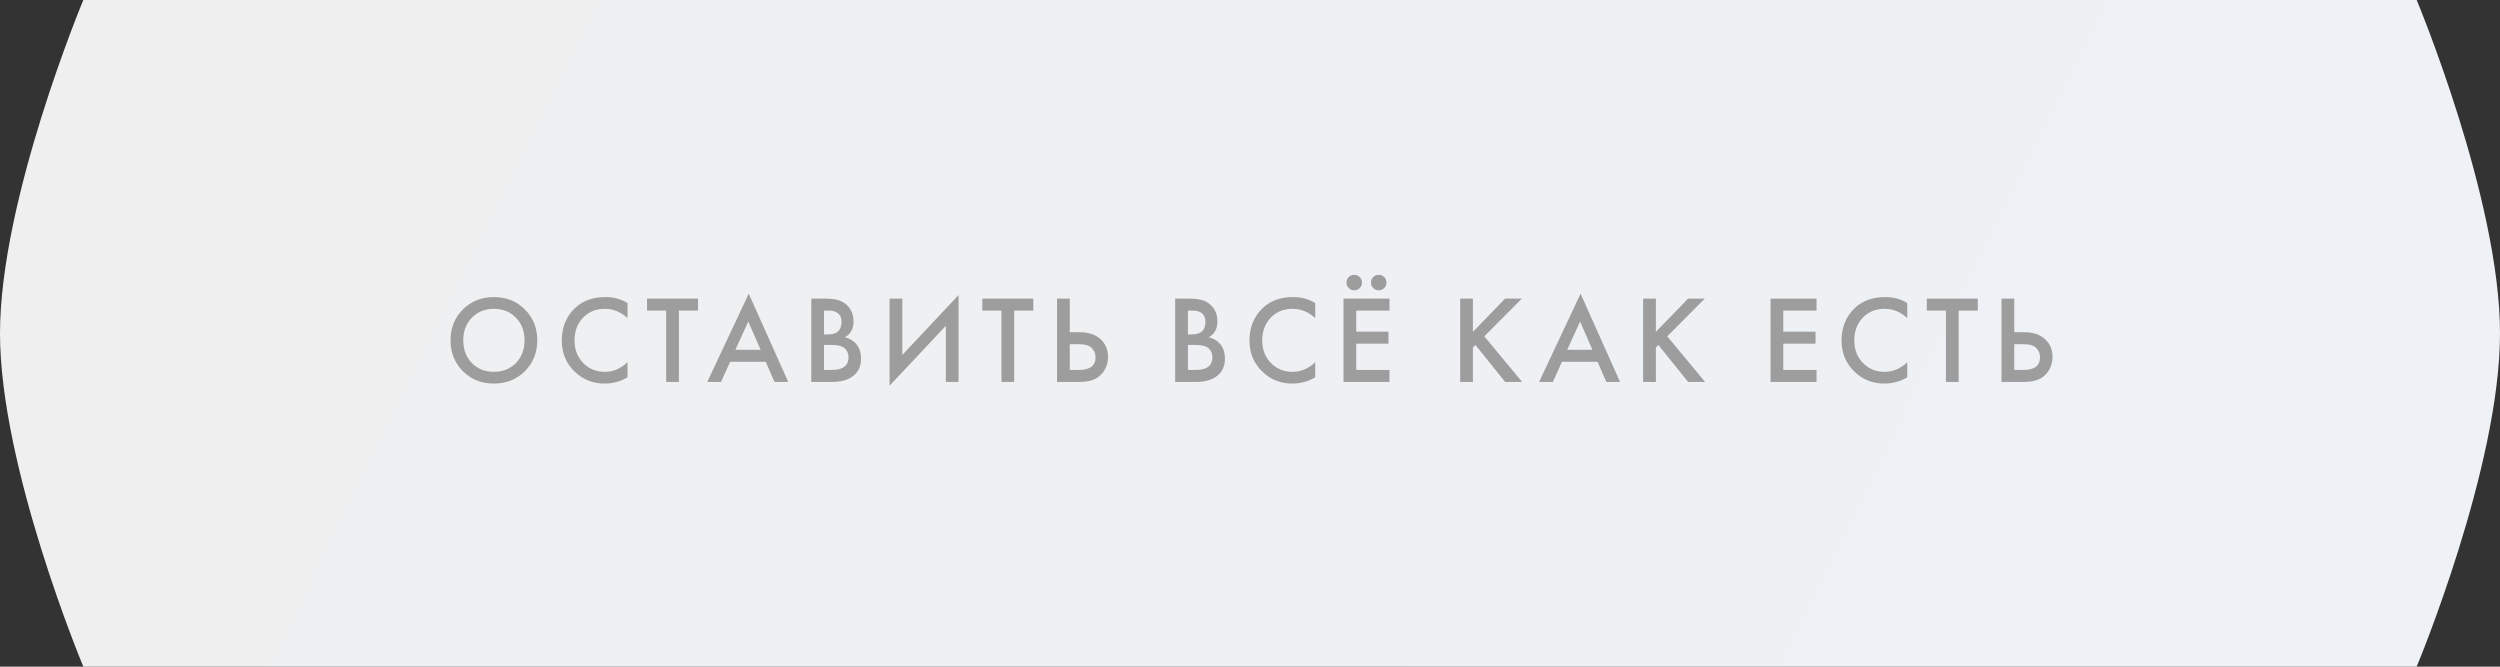
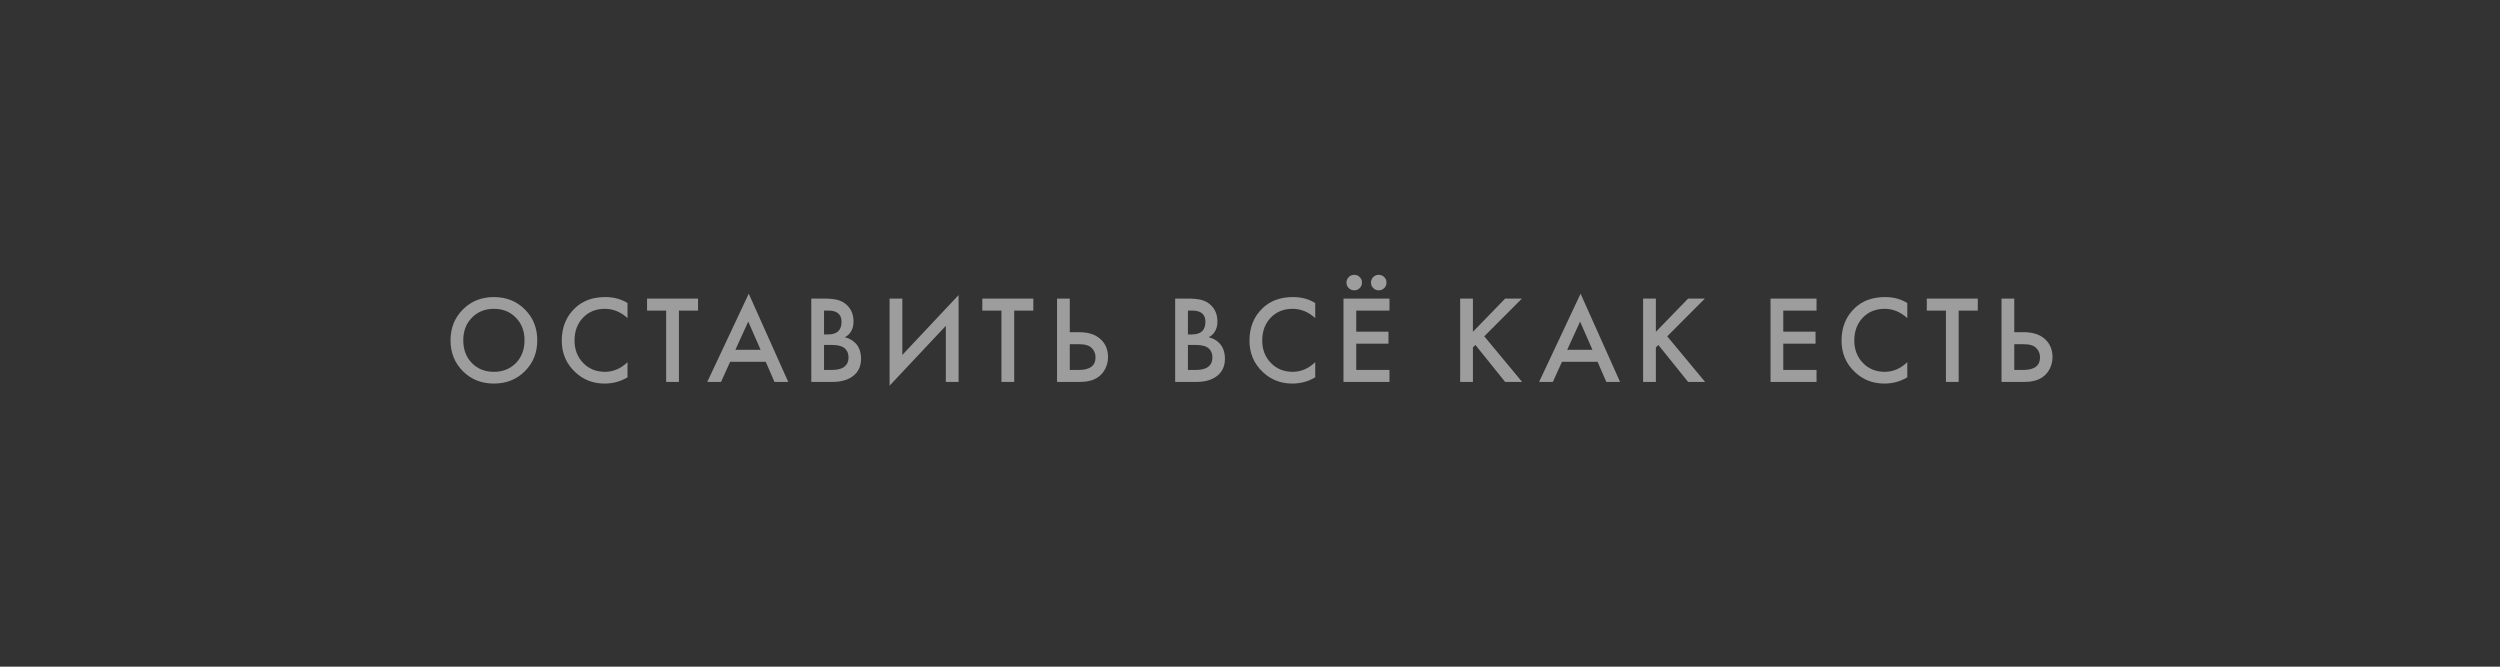
<svg xmlns="http://www.w3.org/2000/svg" width="360" height="96" viewBox="0 0 360 96" fill="none">
  <rect x="0" y="0" width="360" height="96" fill="#333333" stroke="none" />
-   <path d="M12 0H348C348 0 360 28.678 360 48C360 67.322 348 96 348 96H12C12 96 0 67.322 0 48C0 28.678 12 0 12 0Z" fill="url(#paint0_linear_72_163)" />
  <path d="M66.657 44.56C67.845 43.372 69.333 42.778 71.121 42.778C72.909 42.778 74.397 43.372 75.585 44.56C76.773 45.748 77.367 47.23 77.367 49.006C77.367 50.782 76.773 52.264 75.585 53.452C74.397 54.64 72.909 55.234 71.121 55.234C69.333 55.234 67.845 54.64 66.657 53.452C65.469 52.264 64.875 50.782 64.875 49.006C64.875 47.23 65.469 45.748 66.657 44.56ZM67.953 52.282C68.781 53.122 69.837 53.542 71.121 53.542C72.405 53.542 73.461 53.122 74.289 52.282C75.117 51.43 75.531 50.338 75.531 49.006C75.531 47.674 75.117 46.588 74.289 45.748C73.461 44.896 72.405 44.47 71.121 44.47C69.837 44.47 68.781 44.896 67.953 45.748C67.125 46.588 66.711 47.674 66.711 49.006C66.711 50.338 67.125 51.43 67.953 52.282ZM90.363 43.642V45.802C89.379 44.914 88.293 44.47 87.105 44.47C85.809 44.47 84.753 44.902 83.937 45.766C83.133 46.618 82.731 47.71 82.731 49.042C82.731 50.326 83.145 51.4 83.973 52.264C84.801 53.116 85.851 53.542 87.123 53.542C88.311 53.542 89.391 53.08 90.363 52.156V54.334C89.355 54.934 88.257 55.234 87.069 55.234C85.401 55.234 83.985 54.682 82.821 53.578C81.537 52.378 80.895 50.866 80.895 49.042C80.895 47.122 81.537 45.556 82.821 44.344C83.925 43.3 85.371 42.778 87.159 42.778C88.395 42.778 89.463 43.066 90.363 43.642ZM100.518 44.722H97.764V55H95.928V44.722H93.174V42.994H100.518V44.722ZM111.528 55L110.268 52.102H105.138L103.824 55H101.844L107.82 42.292L113.508 55H111.528ZM105.894 50.374H109.53L107.748 46.306L105.894 50.374ZM116.825 42.994H118.643C119.459 42.994 120.119 43.06 120.623 43.192C121.127 43.324 121.571 43.57 121.955 43.93C122.591 44.53 122.909 45.322 122.909 46.306C122.909 46.87 122.789 47.344 122.549 47.728C122.333 48.1 122.033 48.376 121.649 48.556C122.273 48.712 122.789 49 123.197 49.42C123.725 49.972 123.989 50.722 123.989 51.67C123.989 52.546 123.725 53.266 123.197 53.83C122.453 54.61 121.331 55 119.831 55H116.825V42.994ZM118.661 44.722V48.16H119.219C119.891 48.16 120.389 48.004 120.713 47.692C121.025 47.392 121.181 46.936 121.181 46.324C121.181 45.832 121.037 45.448 120.749 45.172C120.437 44.872 119.951 44.722 119.291 44.722H118.661ZM118.661 49.672V53.272H119.777C120.605 53.272 121.211 53.116 121.595 52.804C121.991 52.492 122.189 52.048 122.189 51.472C122.189 50.956 122.027 50.536 121.703 50.212C121.331 49.852 120.701 49.672 119.813 49.672H118.661ZM136.199 55V46.918L128.099 55.54V42.994H129.935V51.112L138.035 42.49V55H136.199ZM148.798 44.722H146.044V55H144.208V44.722H141.454V42.994H148.798V44.722ZM152.213 55V42.994H154.049V47.836H155.417C156.701 47.836 157.703 48.154 158.423 48.79C159.179 49.45 159.557 50.332 159.557 51.436C159.557 52.012 159.425 52.564 159.161 53.092C158.909 53.608 158.543 54.028 158.063 54.352C157.415 54.784 156.539 55 155.435 55H152.213ZM154.049 49.564V53.272H155.345C156.953 53.272 157.757 52.666 157.757 51.454C157.757 50.926 157.577 50.482 157.217 50.122C156.869 49.75 156.257 49.564 155.381 49.564H154.049ZM169.225 42.994H171.043C171.859 42.994 172.519 43.06 173.023 43.192C173.527 43.324 173.971 43.57 174.355 43.93C174.991 44.53 175.309 45.322 175.309 46.306C175.309 46.87 175.189 47.344 174.949 47.728C174.733 48.1 174.433 48.376 174.049 48.556C174.673 48.712 175.189 49 175.597 49.42C176.125 49.972 176.389 50.722 176.389 51.67C176.389 52.546 176.125 53.266 175.597 53.83C174.853 54.61 173.731 55 172.231 55H169.225V42.994ZM171.061 44.722V48.16H171.619C172.291 48.16 172.789 48.004 173.113 47.692C173.425 47.392 173.581 46.936 173.581 46.324C173.581 45.832 173.437 45.448 173.149 45.172C172.837 44.872 172.351 44.722 171.691 44.722H171.061ZM171.061 49.672V53.272H172.177C173.005 53.272 173.611 53.116 173.995 52.804C174.391 52.492 174.589 52.048 174.589 51.472C174.589 50.956 174.427 50.536 174.103 50.212C173.731 49.852 173.101 49.672 172.213 49.672H171.061ZM189.392 43.642V45.802C188.408 44.914 187.322 44.47 186.134 44.47C184.838 44.47 183.782 44.902 182.966 45.766C182.162 46.618 181.76 47.71 181.76 49.042C181.76 50.326 182.174 51.4 183.002 52.264C183.83 53.116 184.88 53.542 186.152 53.542C187.34 53.542 188.42 53.08 189.392 52.156V54.334C188.384 54.934 187.286 55.234 186.098 55.234C184.43 55.234 183.014 54.682 181.85 53.578C180.566 52.378 179.924 50.866 179.924 49.042C179.924 47.122 180.566 45.556 181.85 44.344C182.954 43.3 184.4 42.778 186.188 42.778C187.424 42.778 188.492 43.066 189.392 43.642ZM200.086 42.994V44.722H195.298V47.764H199.942V49.492H195.298V53.272H200.086V55H193.462V42.994H200.086ZM194.218 41.482C194.002 41.266 193.894 41.002 193.894 40.69C193.894 40.378 194.002 40.114 194.218 39.898C194.434 39.682 194.698 39.574 195.01 39.574C195.322 39.574 195.586 39.682 195.802 39.898C196.018 40.114 196.126 40.378 196.126 40.69C196.126 41.002 196.018 41.266 195.802 41.482C195.586 41.698 195.322 41.806 195.01 41.806C194.698 41.806 194.434 41.698 194.218 41.482ZM197.746 41.482C197.53 41.266 197.422 41.002 197.422 40.69C197.422 40.378 197.53 40.114 197.746 39.898C197.962 39.682 198.226 39.574 198.538 39.574C198.85 39.574 199.114 39.682 199.33 39.898C199.546 40.114 199.654 40.378 199.654 40.69C199.654 41.002 199.546 41.266 199.33 41.482C199.114 41.698 198.85 41.806 198.538 41.806C198.226 41.806 197.962 41.698 197.746 41.482ZM212.099 42.994V47.782L216.743 42.994H219.155L213.737 48.43L219.191 55H216.743L212.459 49.672L212.099 50.032V55H210.263V42.994H212.099ZM231.312 55L230.052 52.102H224.922L223.608 55H221.628L227.604 42.292L233.292 55H231.312ZM225.678 50.374H229.314L227.532 46.306L225.678 50.374ZM238.445 42.994V47.782L243.089 42.994H245.501L240.083 48.43L245.537 55H243.089L238.805 49.672L238.445 50.032V55H236.609V42.994H238.445ZM261.581 42.994V44.722H256.793V47.764H261.437V49.492H256.793V53.272H261.581V55H254.957V42.994H261.581ZM274.649 43.642V45.802C273.665 44.914 272.579 44.47 271.391 44.47C270.095 44.47 269.039 44.902 268.223 45.766C267.419 46.618 267.017 47.71 267.017 49.042C267.017 50.326 267.431 51.4 268.259 52.264C269.087 53.116 270.137 53.542 271.409 53.542C272.597 53.542 273.677 53.08 274.649 52.156V54.334C273.641 54.934 272.543 55.234 271.355 55.234C269.687 55.234 268.271 54.682 267.107 53.578C265.823 52.378 265.181 50.866 265.181 49.042C265.181 47.122 265.823 45.556 267.107 44.344C268.211 43.3 269.657 42.778 271.445 42.778C272.681 42.778 273.749 43.066 274.649 43.642ZM284.803 44.722H282.049V55H280.213V44.722H277.459V42.994H284.803V44.722ZM288.218 55V42.994H290.054V47.836H291.422C292.706 47.836 293.708 48.154 294.428 48.79C295.184 49.45 295.562 50.332 295.562 51.436C295.562 52.012 295.43 52.564 295.166 53.092C294.914 53.608 294.548 54.028 294.068 54.352C293.42 54.784 292.544 55 291.44 55H288.218ZM290.054 49.564V53.272H291.35C292.958 53.272 293.762 52.666 293.762 51.454C293.762 50.926 293.582 50.482 293.222 50.122C292.874 49.75 292.262 49.564 291.386 49.564H290.054Z" fill="#9D9D9D" />
  <defs>
    <linearGradient id="paint0_linear_72_163" x1="10.5" y1="-12.5" x2="273" y2="117.5" gradientUnits="userSpaceOnUse">
      <stop stop-color="#EFEFEF" />
      <stop offset="1" stop-color="#EEF1F5" />
    </linearGradient>
  </defs>
</svg>